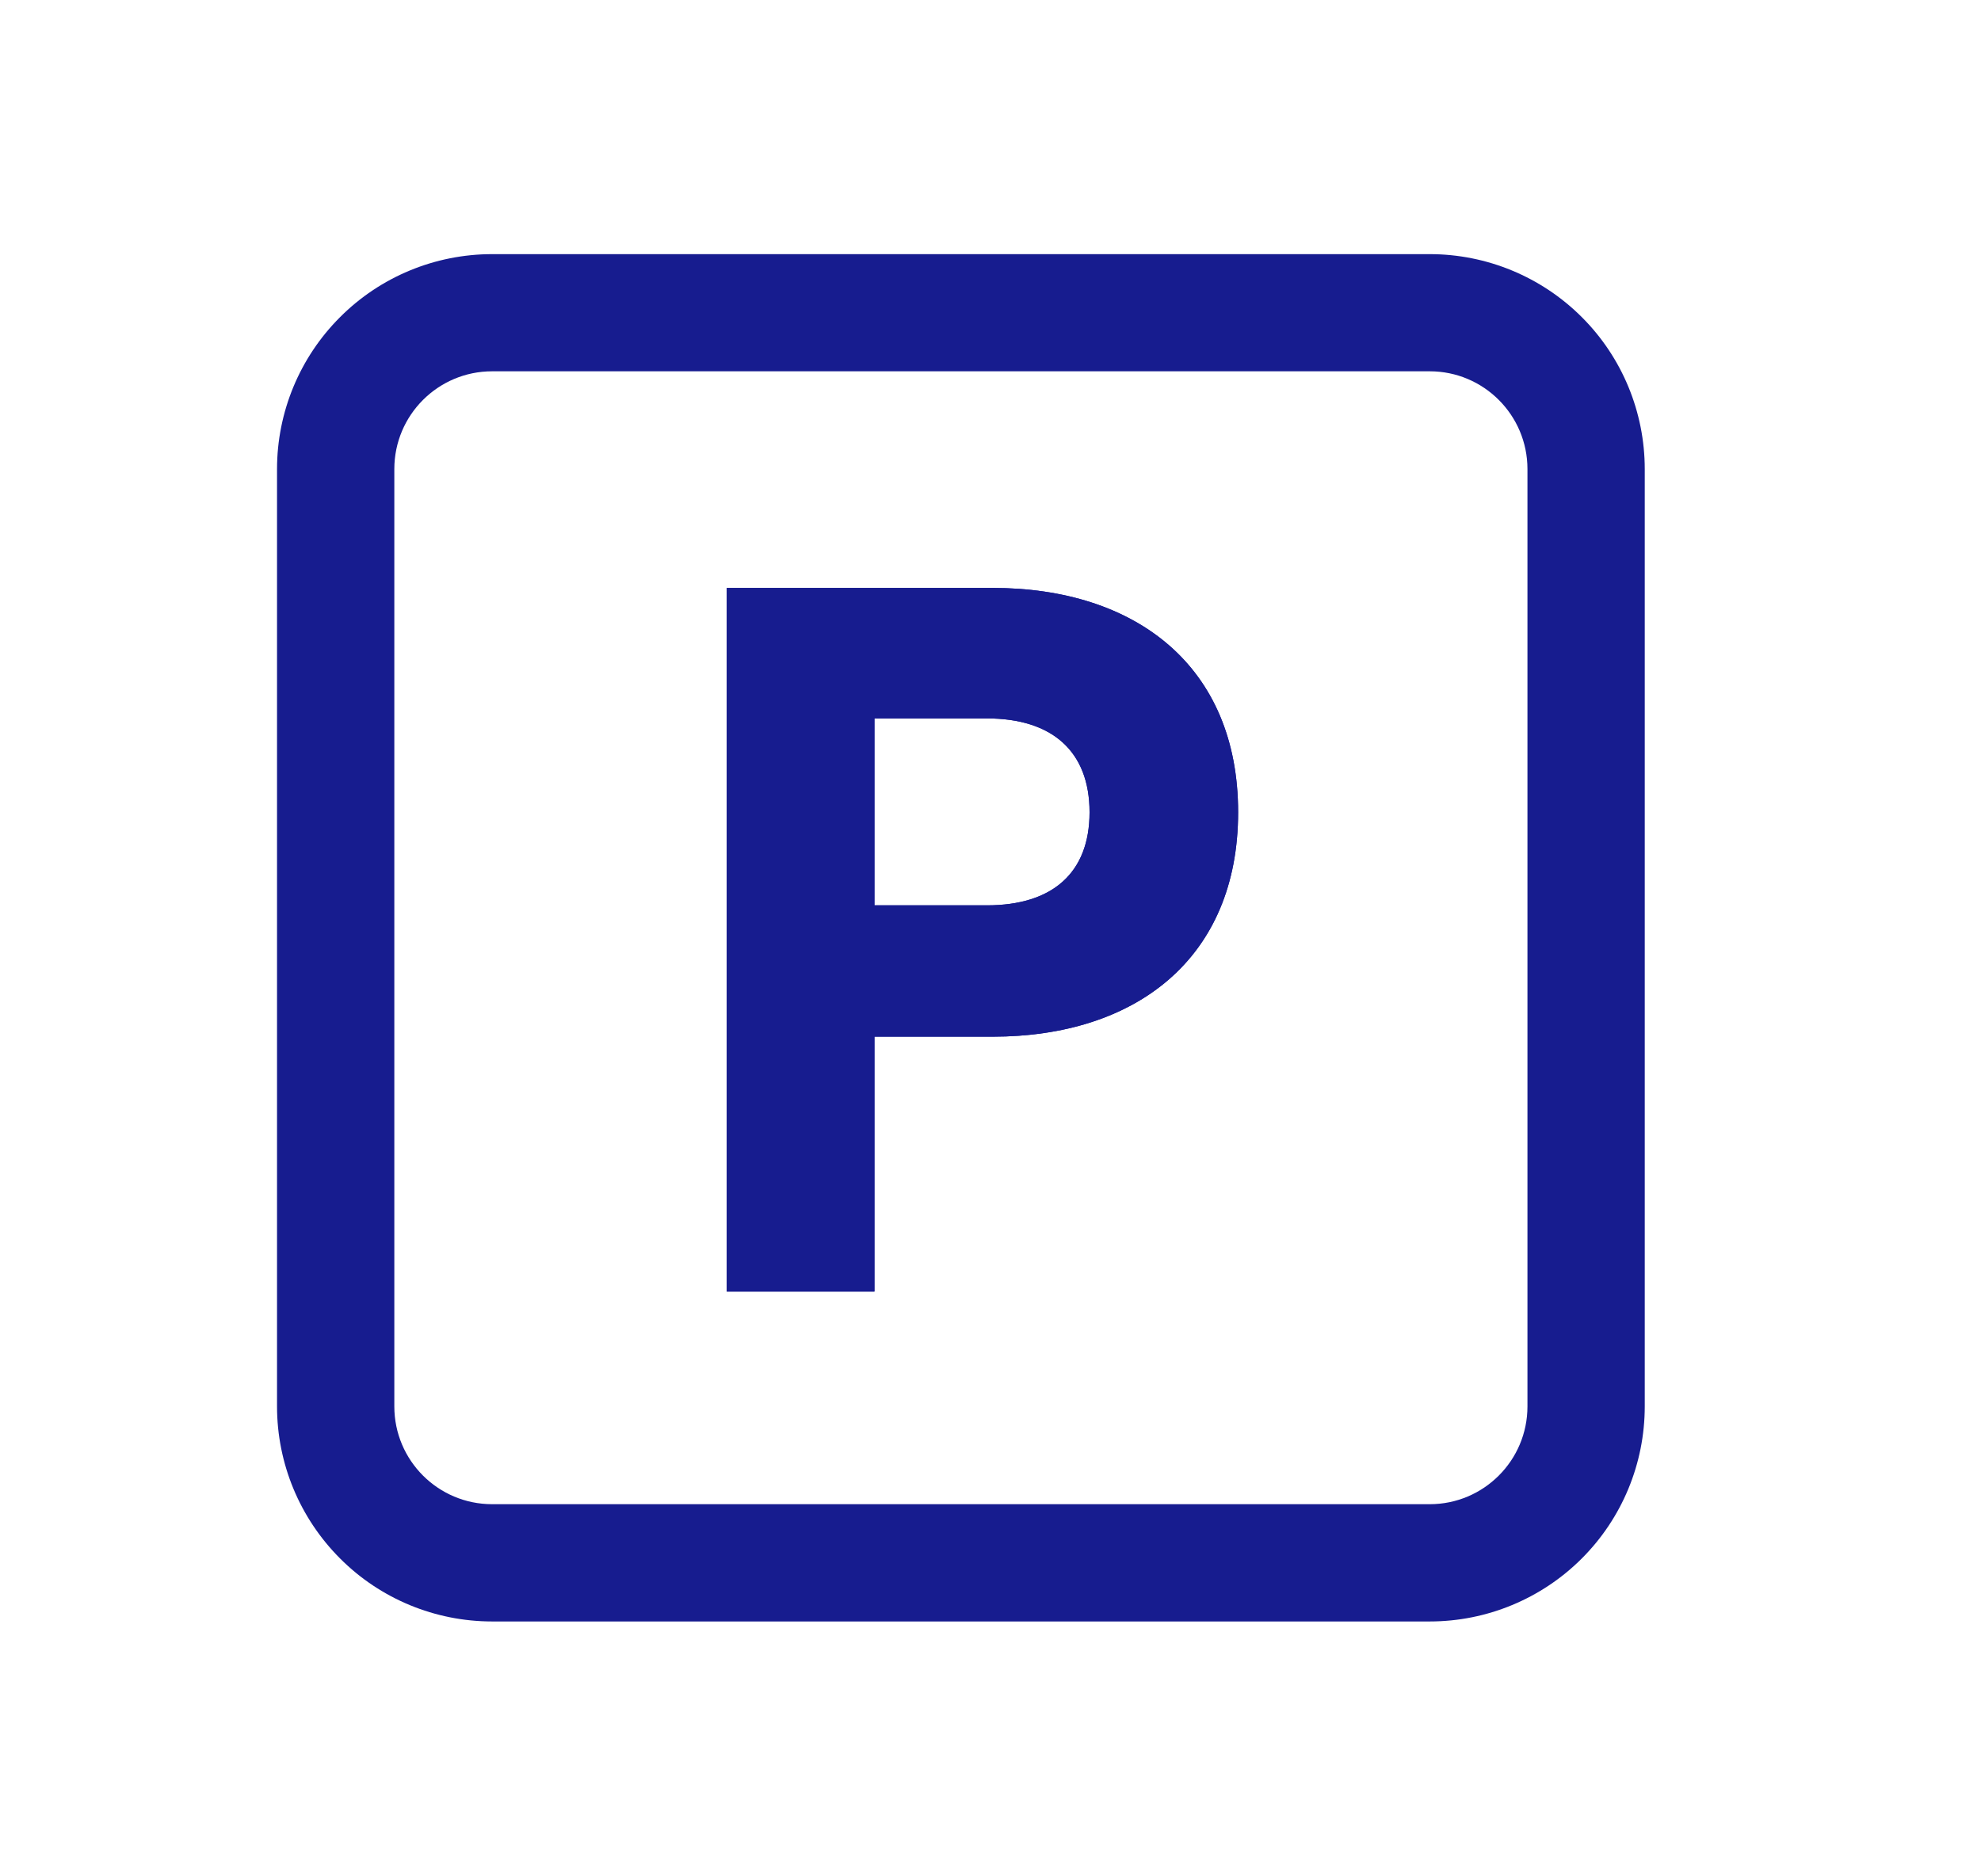
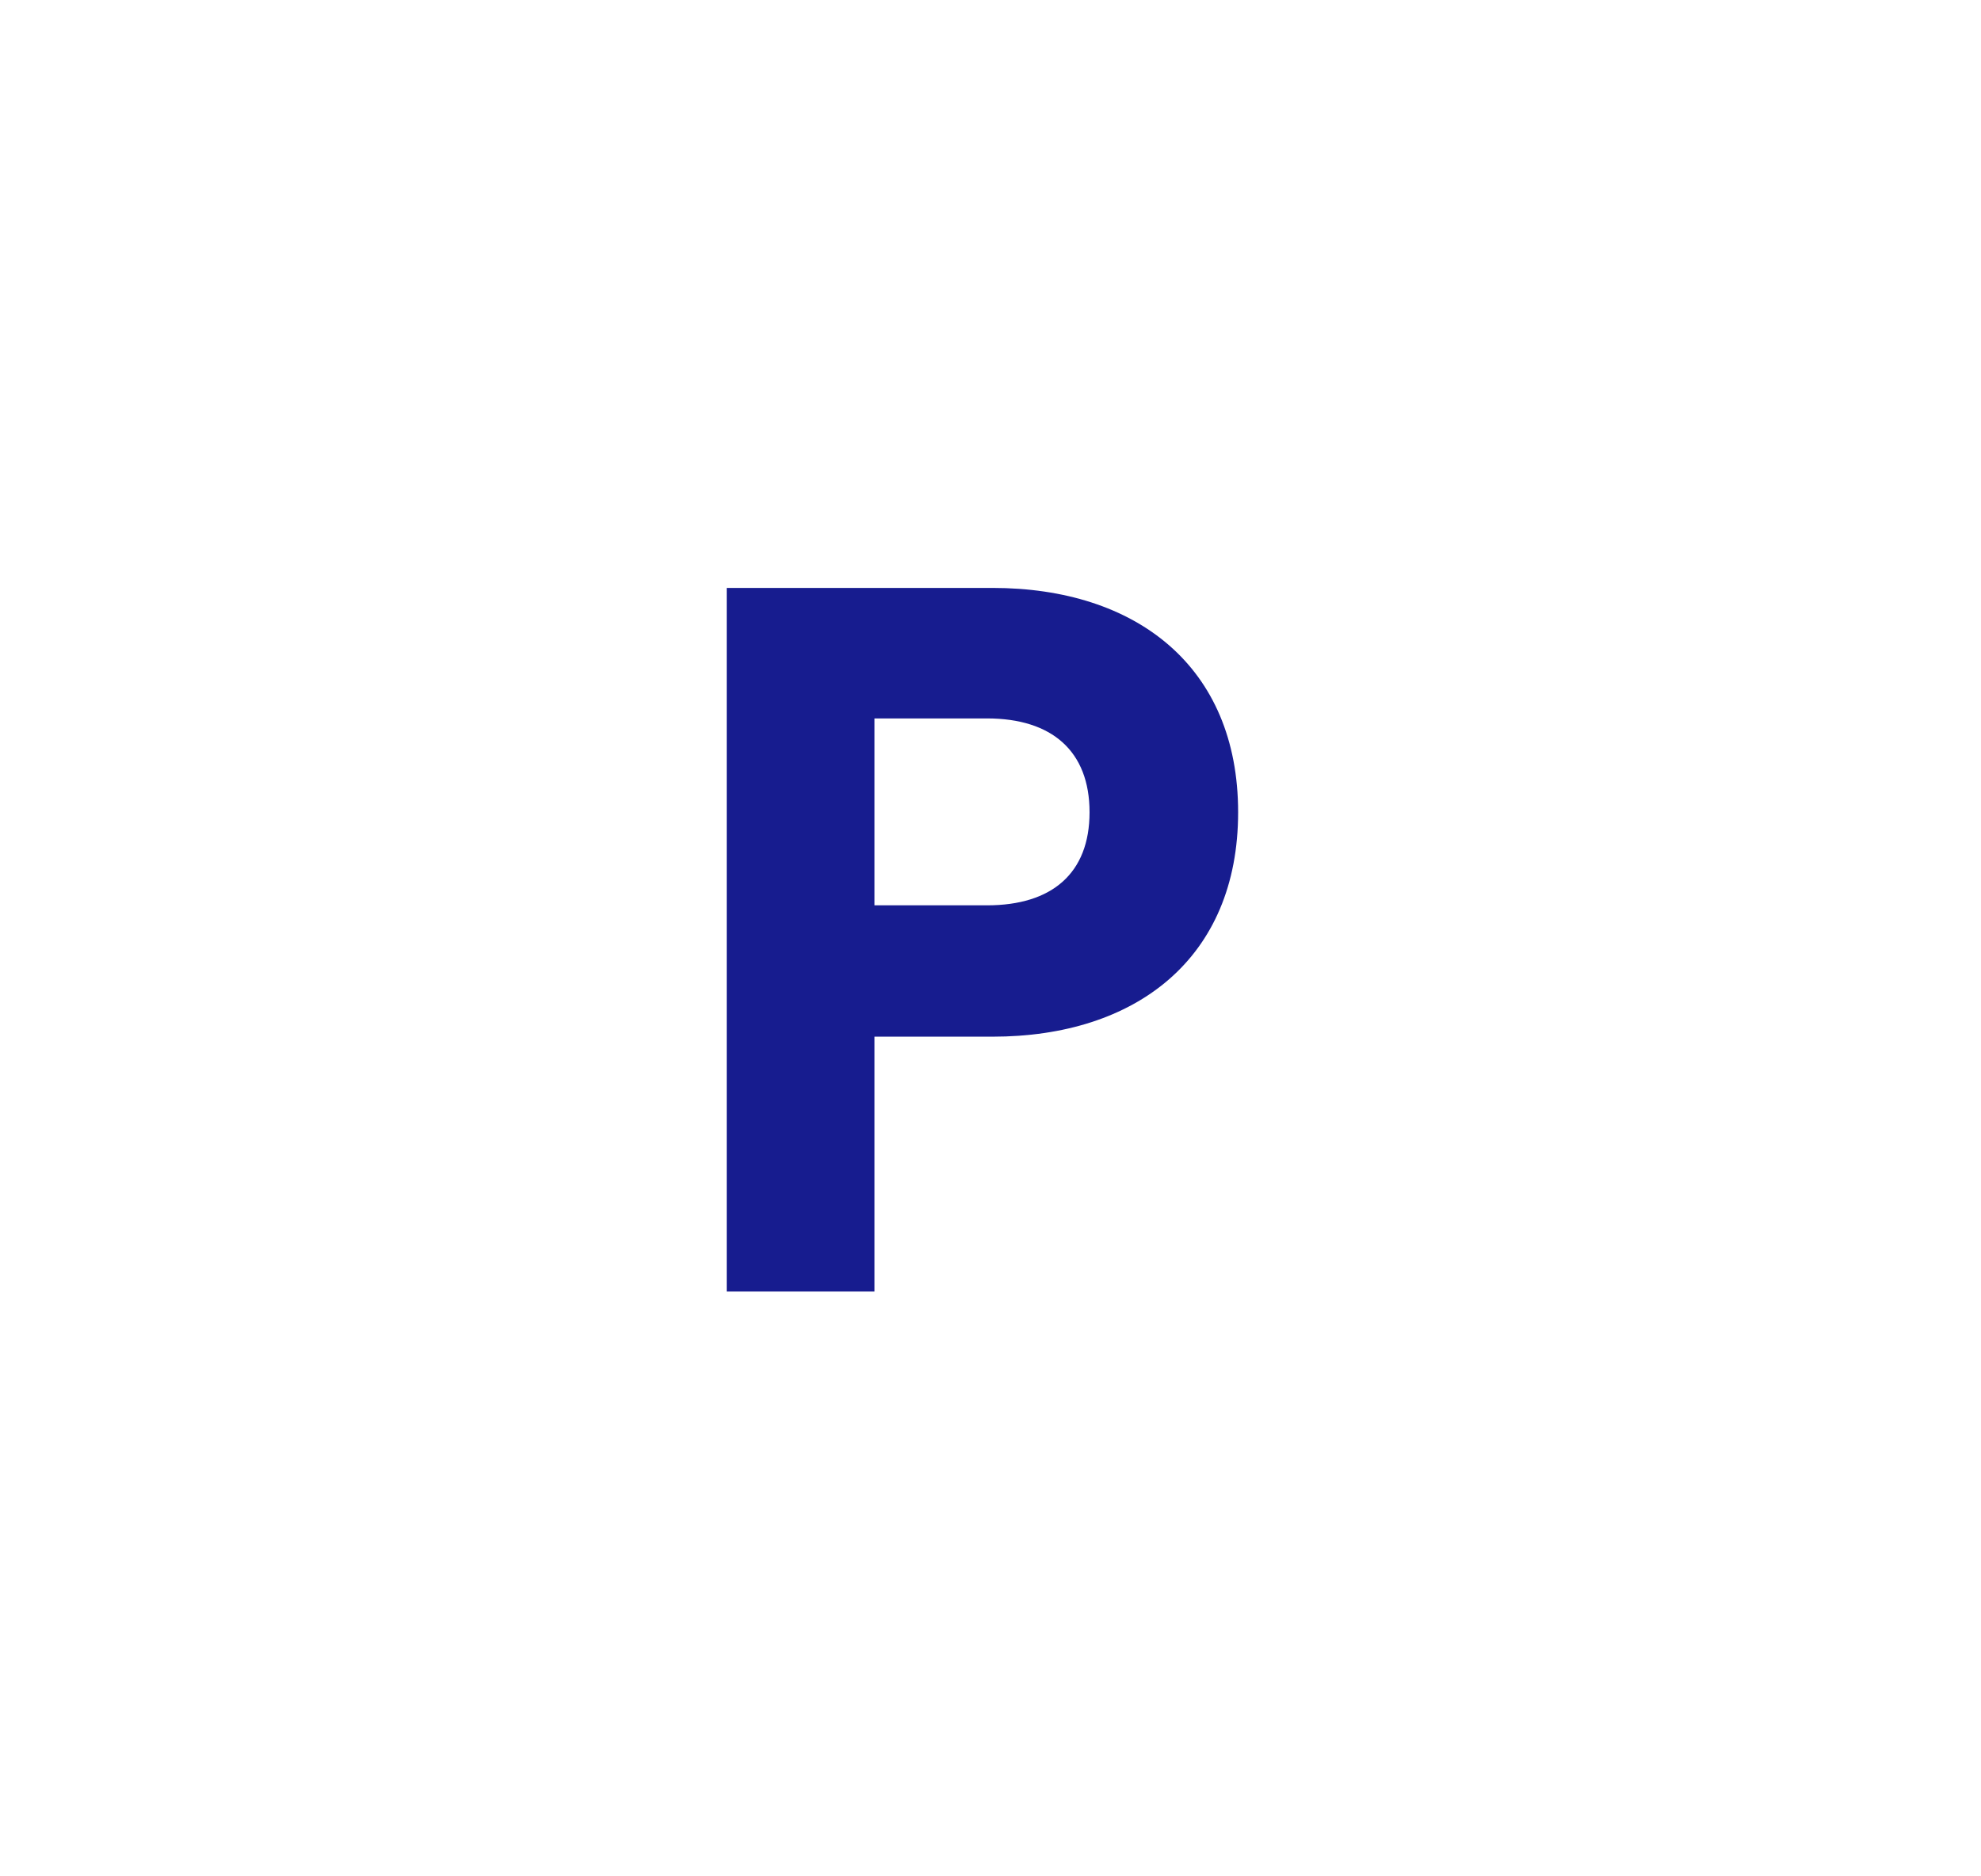
<svg xmlns="http://www.w3.org/2000/svg" width="19" height="18" viewBox="0 0 19 18" fill="none">
-   <path d="M6.97 5.64H9.52C10.893 5.64 11.875 6.39 11.875 7.792C11.875 9.195 10.893 9.945 9.52 9.945H8.387V12.39H6.97V5.64ZM9.467 8.685C10.09 8.685 10.45 8.377 10.45 7.792C10.45 7.207 10.09 6.892 9.467 6.892H8.387V8.685H9.467Z" fill="#171C8F" />
  <path fill-rule="evenodd" clip-rule="evenodd" d="M8.387 9.945H9.52C10.893 9.945 11.875 9.195 11.875 7.792C11.875 6.39 10.893 5.64 9.52 5.64H6.97V12.39H8.387V9.945ZM8.387 8.685V6.892H9.467C10.09 6.892 10.45 7.207 10.45 7.792C10.45 8.377 10.09 8.685 9.467 8.685H8.387Z" fill="#171C8F" />
-   <path fill-rule="evenodd" clip-rule="evenodd" d="M4.72 3.562C4.202 3.562 3.782 3.982 3.782 4.5V13.492C3.782 14.01 4.202 14.43 4.72 14.43H13.713C14.23 14.43 14.65 14.01 14.65 13.492V4.5C14.65 3.982 14.23 3.562 13.713 3.562H4.72ZM2.657 4.5C2.657 3.953 2.875 3.428 3.262 3.042C3.648 2.655 4.173 2.438 4.72 2.438H13.713C14.259 2.438 14.784 2.655 15.171 3.042C15.558 3.428 15.775 3.953 15.775 4.5V13.492C15.775 14.04 15.558 14.564 15.171 14.951C14.784 15.338 14.259 15.555 13.713 15.555H4.72C4.173 15.555 3.648 15.338 3.262 14.951C2.875 14.564 2.657 14.04 2.657 13.492V4.5Z" fill="#171C8F" />
</svg>